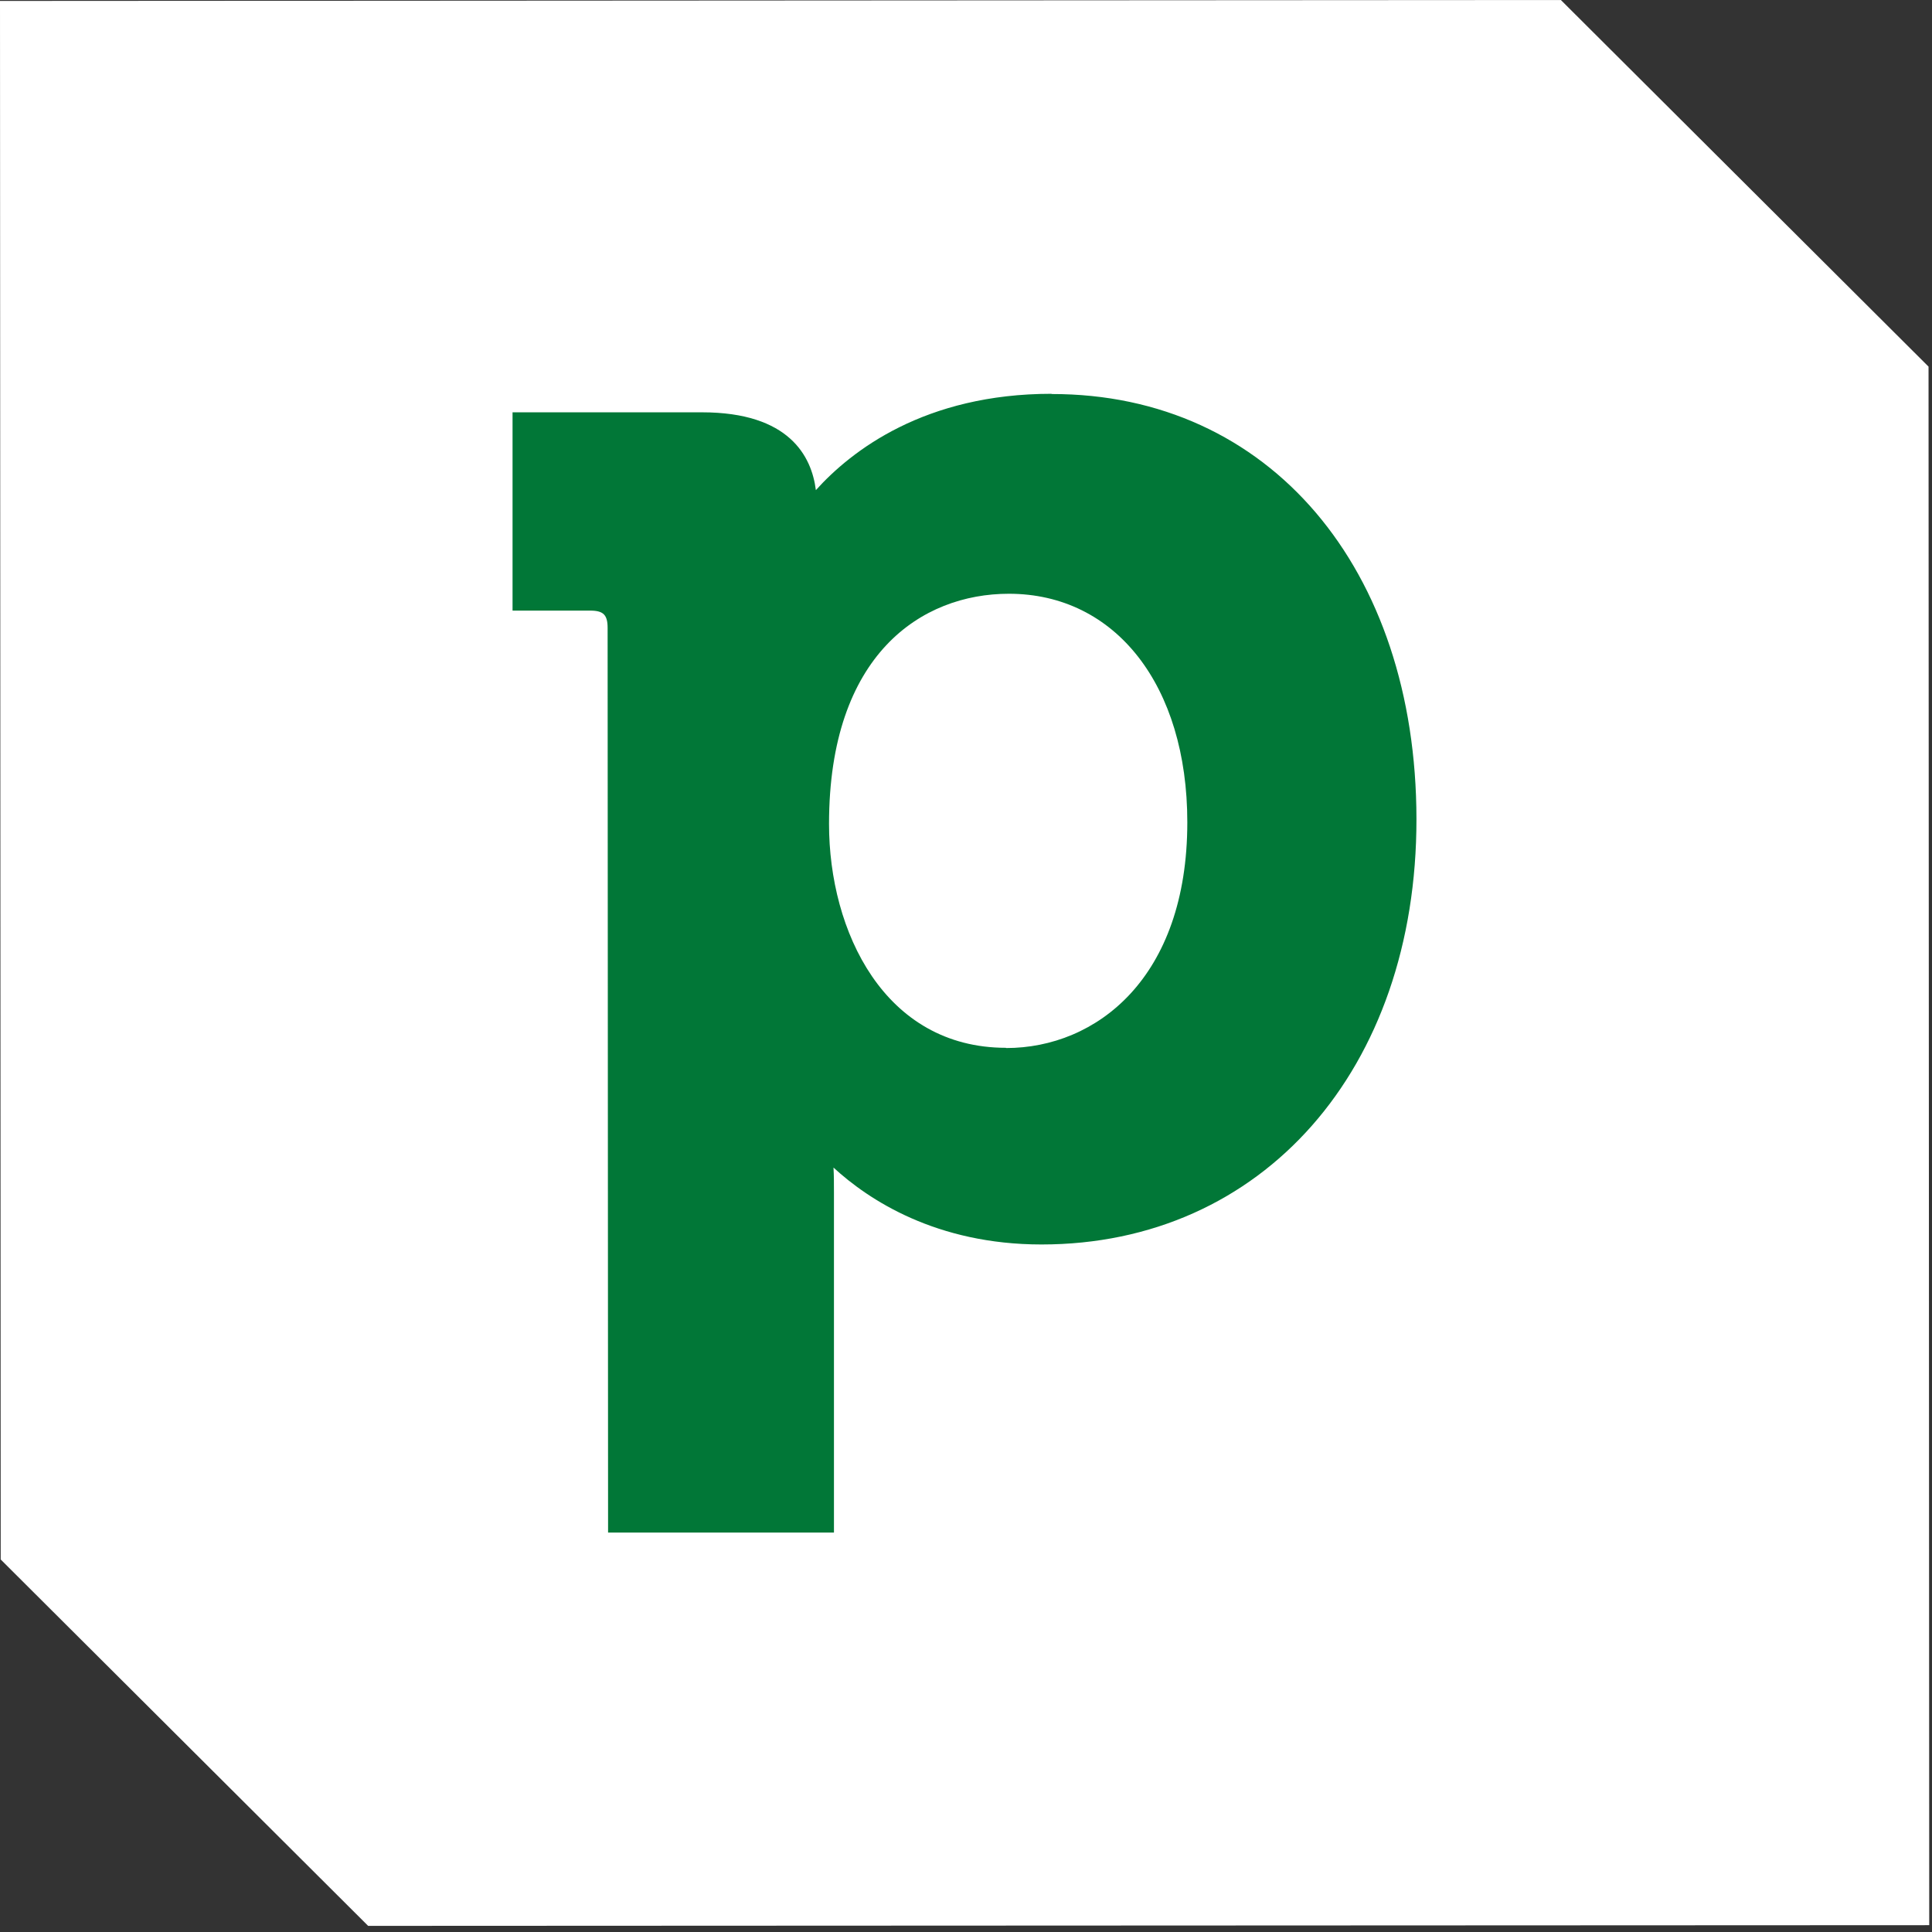
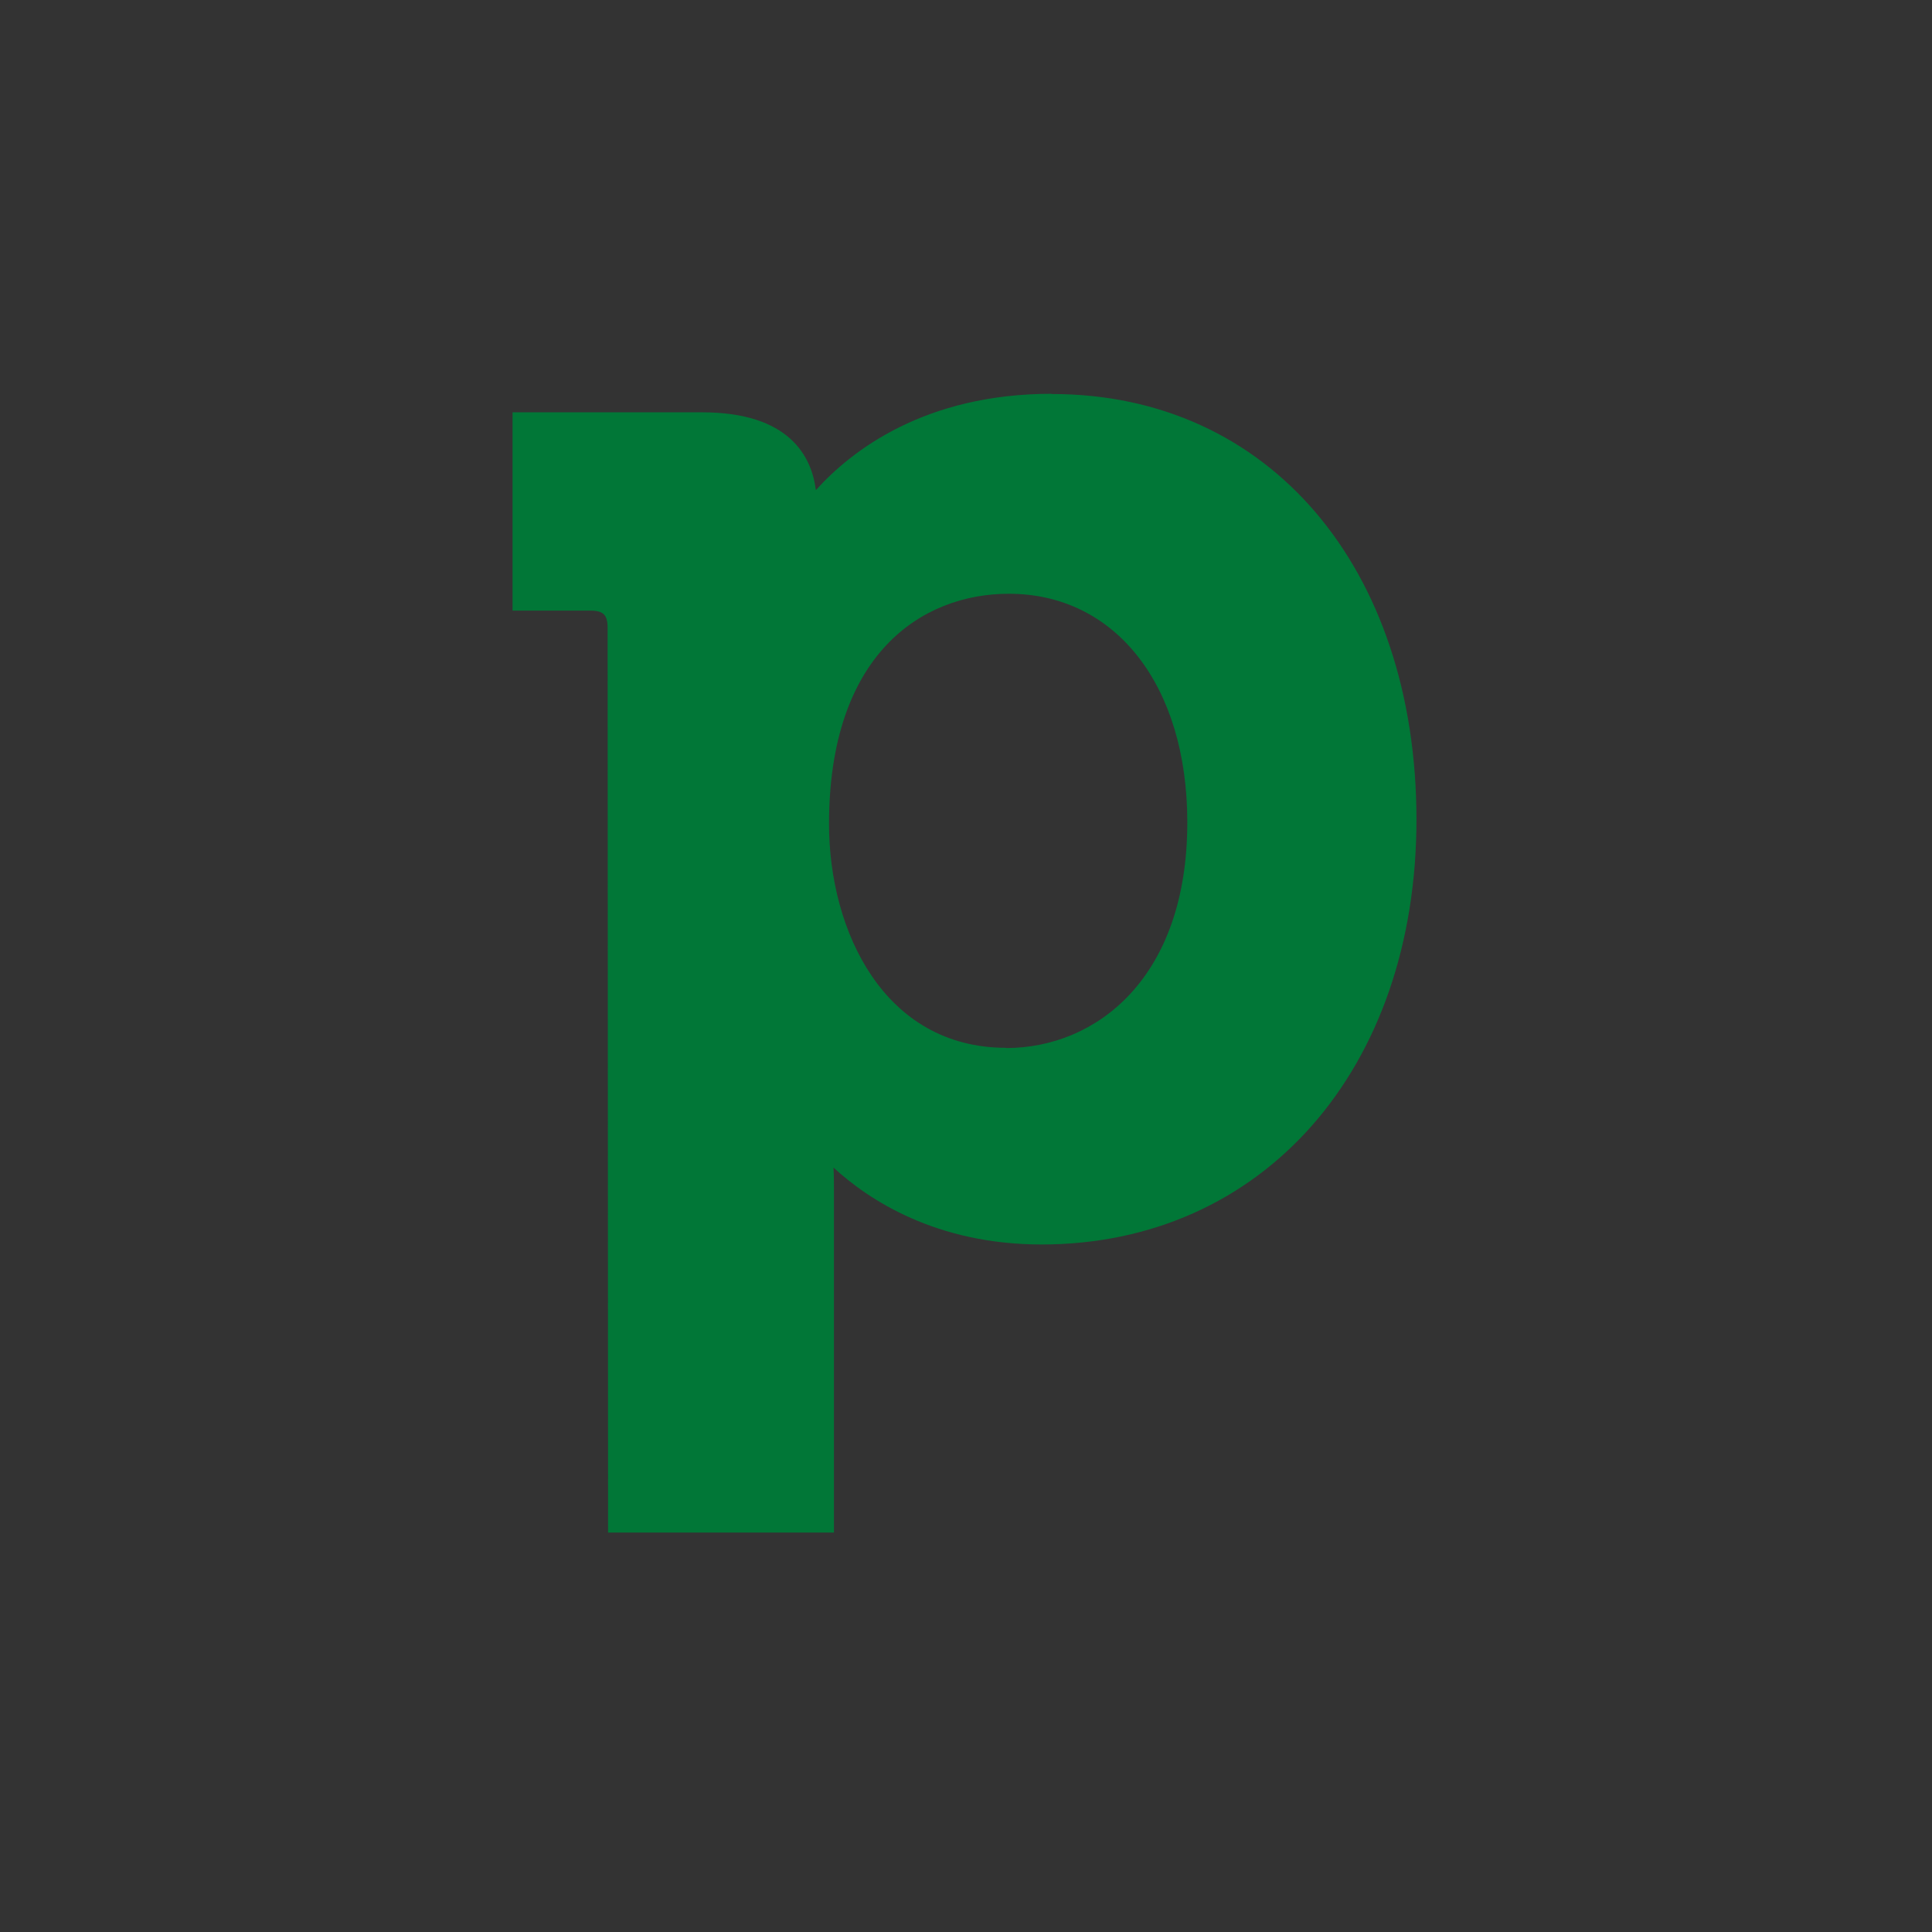
<svg xmlns="http://www.w3.org/2000/svg" width="58" height="58" viewBox="0 0 58 58" fill="none">
  <rect x="0" y="0" width="58" height="58" fill="#333333" stroke="none" />
-   <path d="M0 0.028L0.021 46.817L11.052 57.816L57.917 57.795L57.896 11.006L46.858 0L0 0.028Z" fill="white" />
  <path d="M31.57 11.822C27.757 11.822 25.558 13.532 24.493 14.714C24.366 13.701 23.697 12.378 21.075 12.378H15.387V18.331H17.72C18.114 18.331 18.241 18.458 18.241 18.852L18.255 46.008H25.036V35.812C25.036 35.537 25.036 35.277 25.022 35.051C26.079 36.023 28.109 37.36 31.267 37.36C37.9 37.36 42.53 32.103 42.523 24.587C42.516 17.072 38.118 11.822 31.57 11.829M30.203 31.456C26.552 31.456 24.888 27.965 24.888 24.735C24.888 19.64 27.672 17.825 30.287 17.825C33.487 17.825 35.644 20.576 35.644 24.686C35.644 29.366 32.909 31.463 30.203 31.463" fill="#017737" />
</svg>